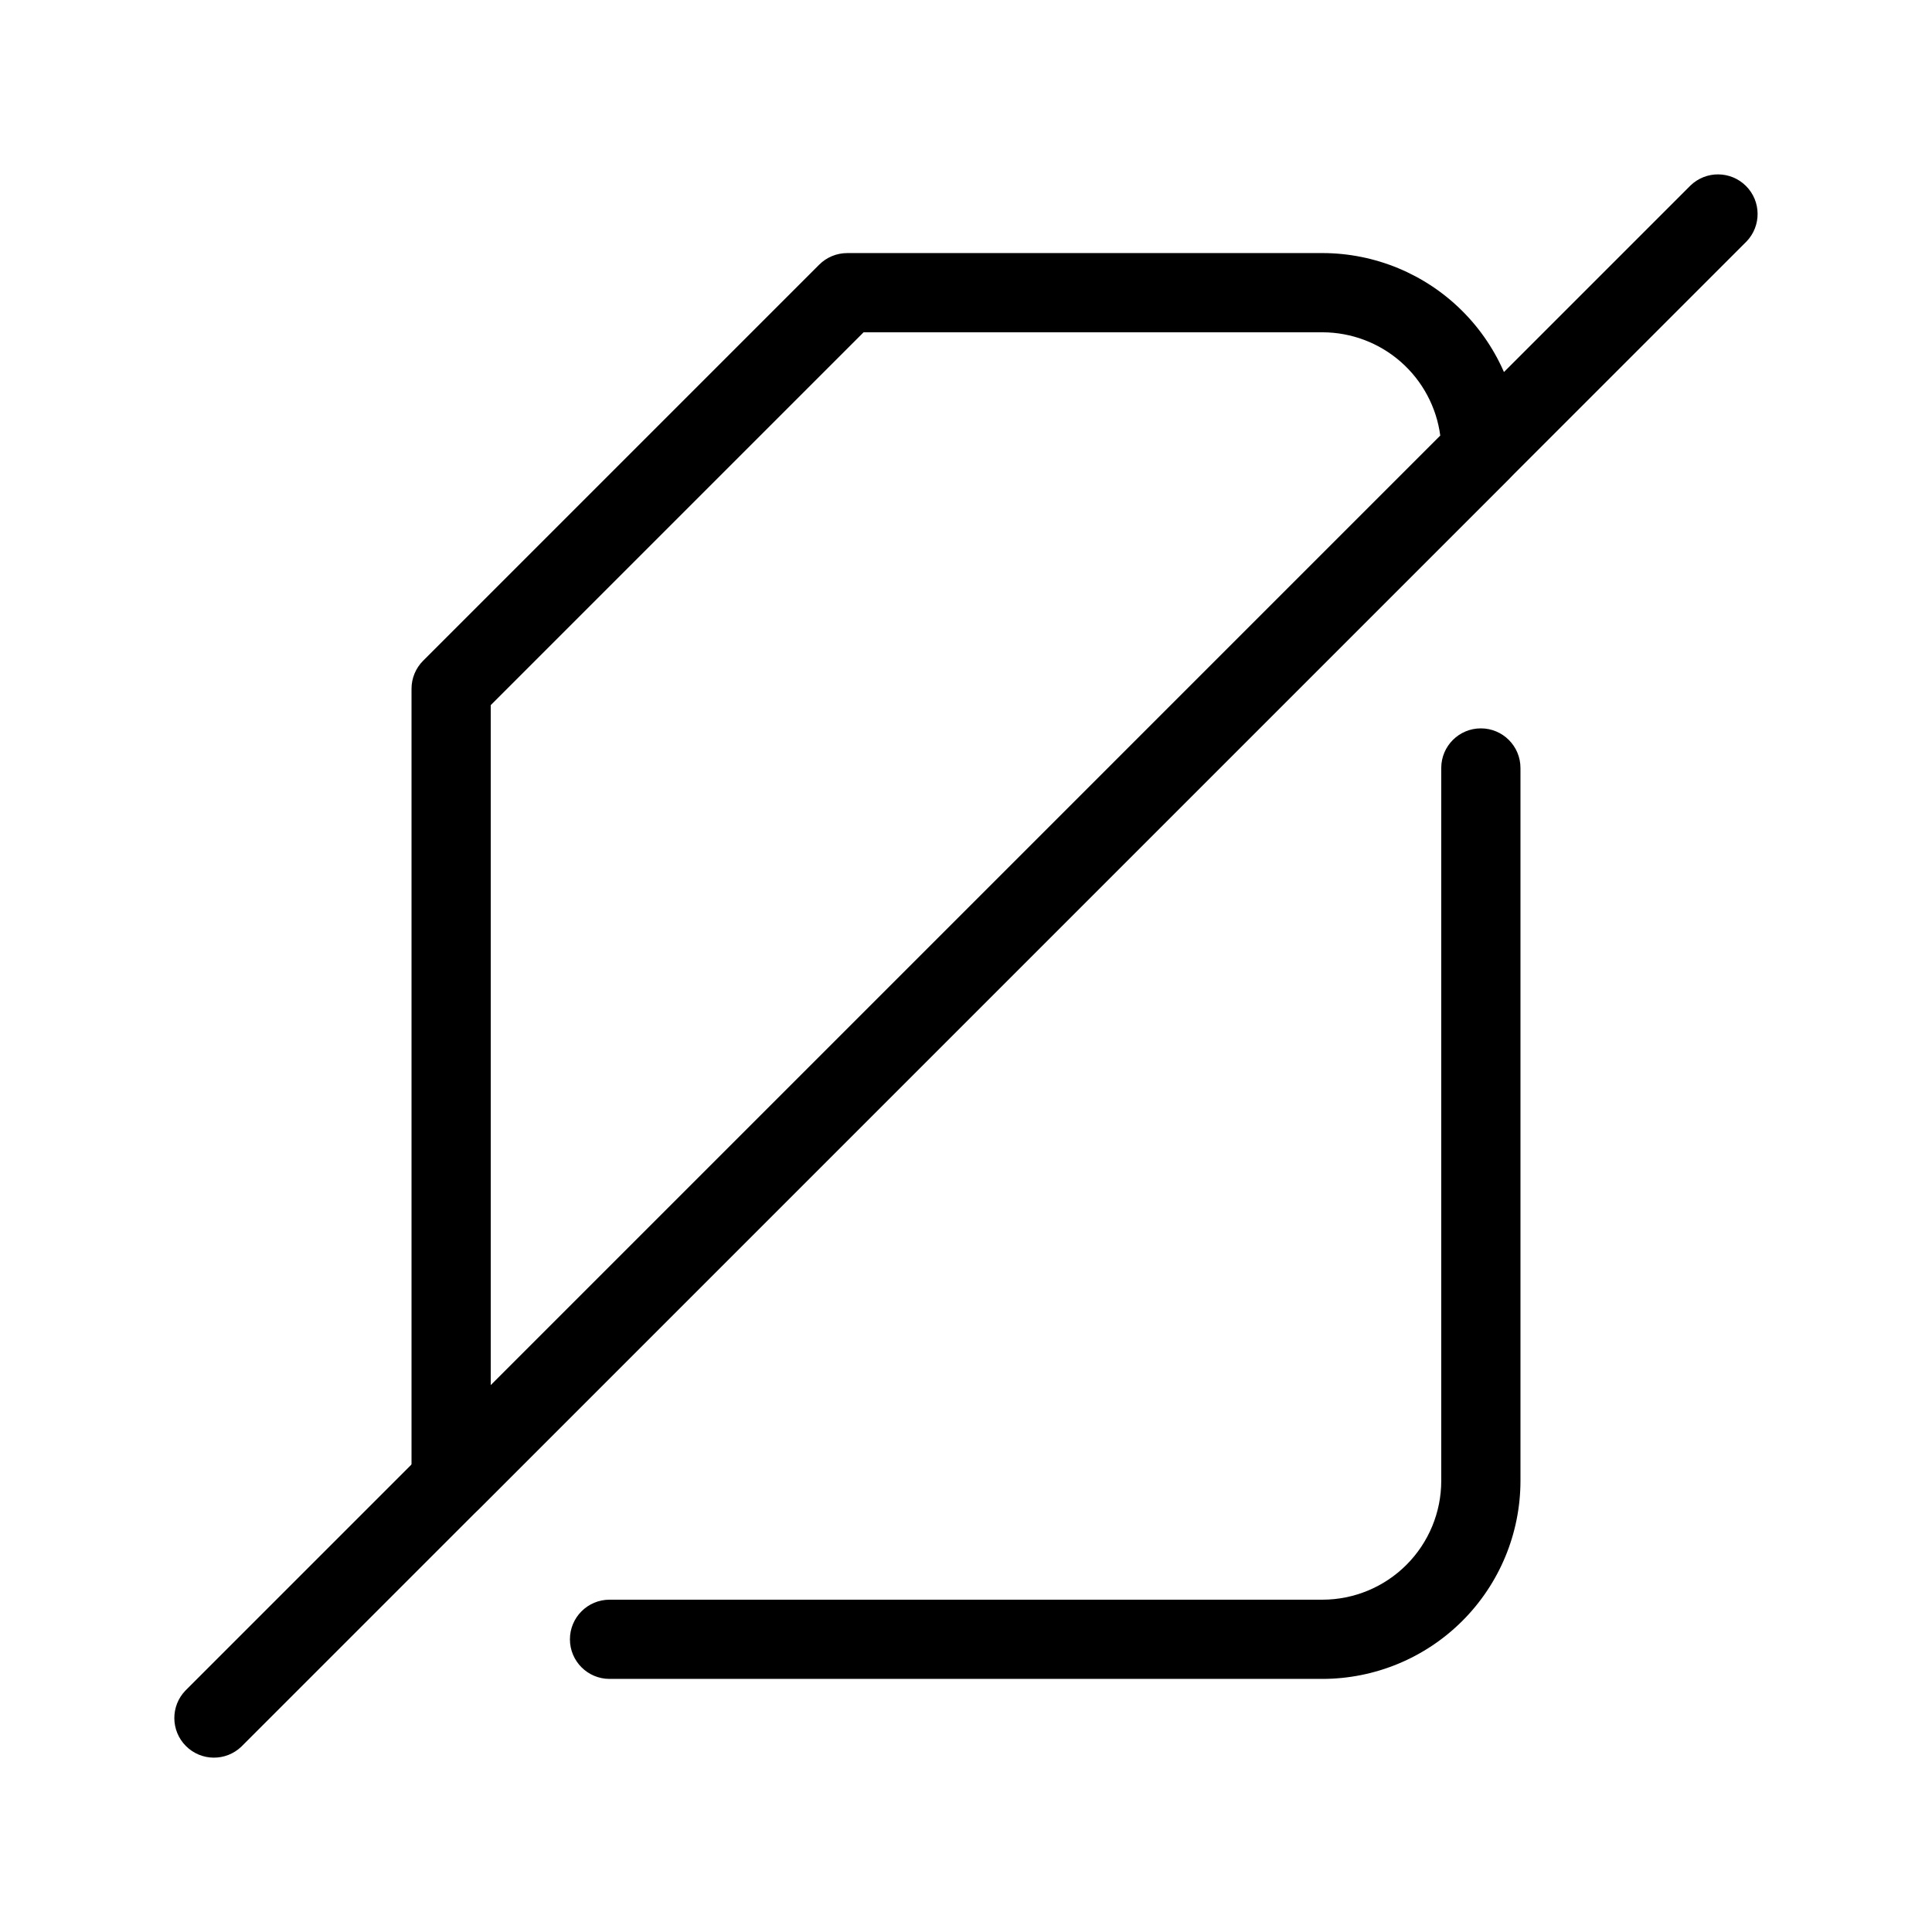
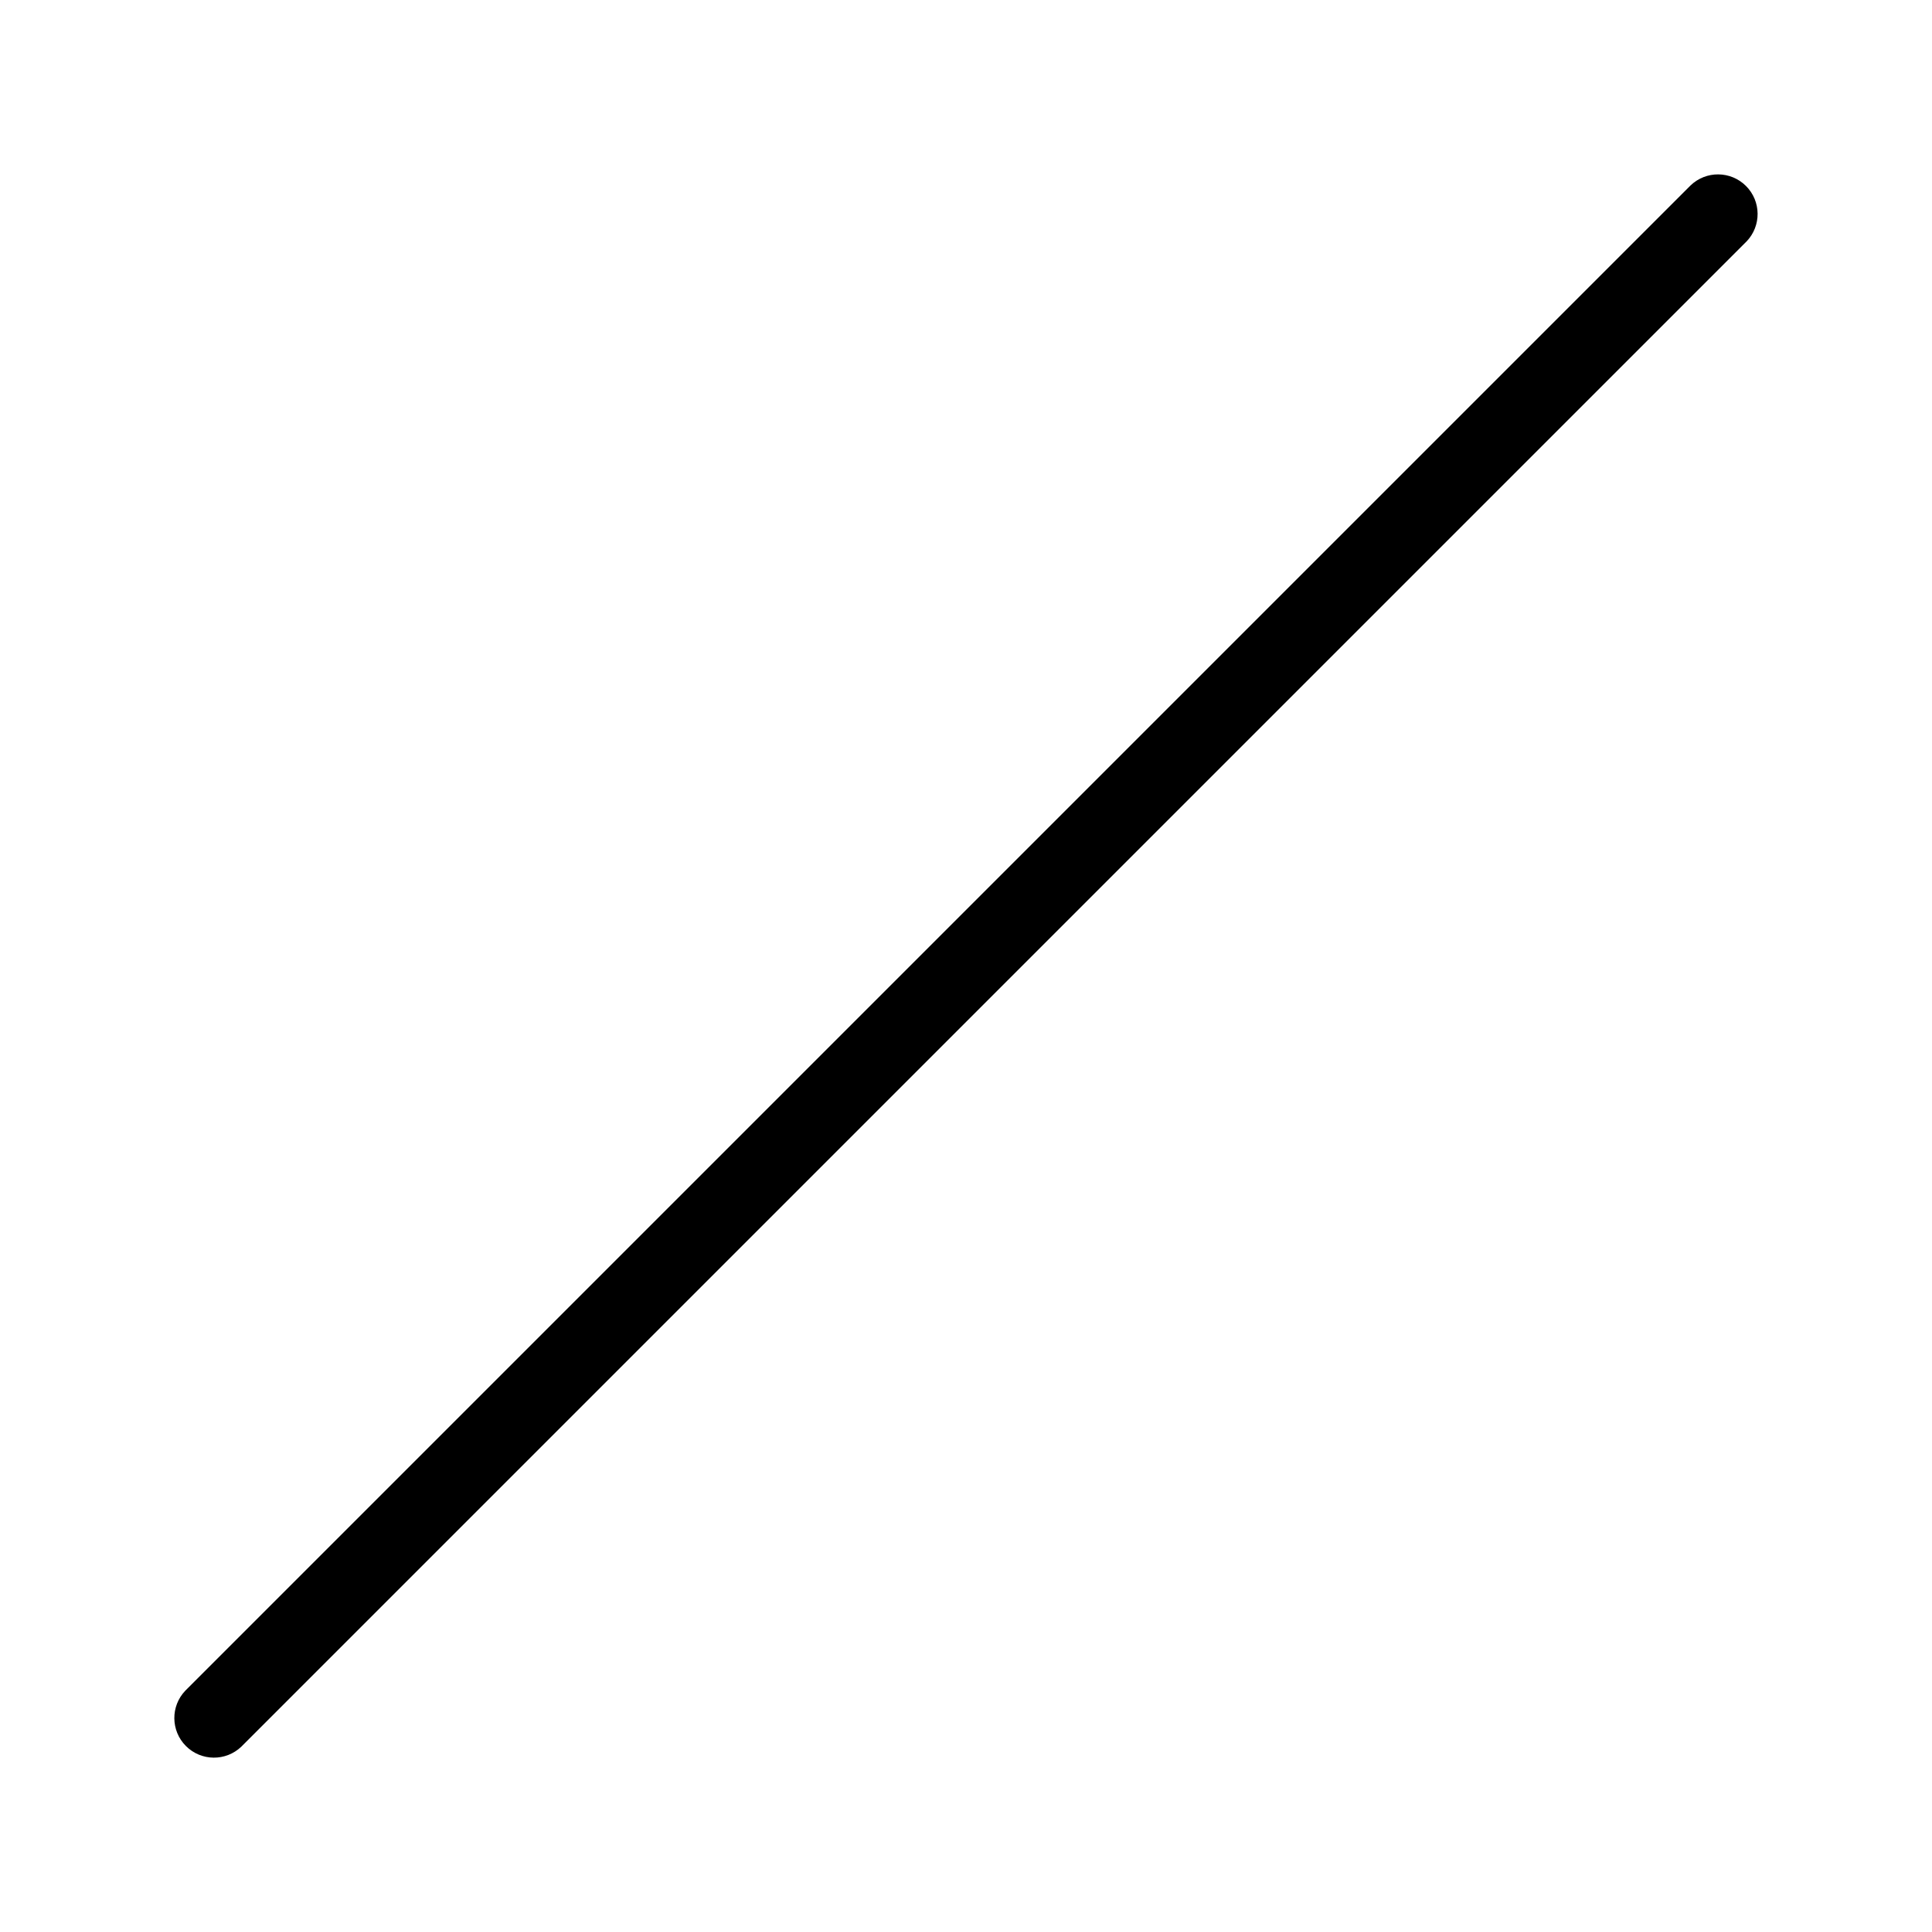
<svg xmlns="http://www.w3.org/2000/svg" fill="#000000" width="800px" height="800px" version="1.1" viewBox="144 144 512 512">
  <g>
-     <path d="m494.46 211.07h-125.95 0.004c-2.785 0-5.453 1.105-7.422 3.074l-104.96 104.96c-1.969 1.969-3.074 4.637-3.074 7.422v209.92-0.004c-0.004 4.246 2.555 8.074 6.477 9.699 1.273 0.523 2.641 0.797 4.019 0.797 2.781 0 5.453-1.105 7.422-3.074l272.9-272.9-0.004 0.004c1.969-1.969 3.078-4.641 3.074-7.422-0.012-13.914-5.547-27.254-15.387-37.094-9.836-9.84-23.18-15.371-37.094-15.387zm-220.41 300.04v-180.24l98.809-98.809h121.61c7.644 0.012 15.02 2.797 20.762 7.836 5.742 5.043 9.461 11.996 10.461 19.57z" />
-     <path d="m546.94 347.52v188.93-0.004c-0.012 13.914-5.547 27.254-15.387 37.094-9.836 9.84-23.18 15.375-37.094 15.387h-188.93 0.004c-5.797 0-10.496-4.699-10.496-10.496 0-5.797 4.699-10.496 10.496-10.496h188.93-0.004c8.352-0.008 16.355-3.328 22.258-9.23s9.223-13.906 9.23-22.258v-188.93 0.004c0-5.797 4.699-10.496 10.496-10.496 5.797 0 10.496 4.699 10.496 10.496z" />
    <path d="m606.84 208-398.85 398.85c-4.121 3.977-10.664 3.922-14.715-0.129-4.047-4.047-4.106-10.594-0.129-14.711l398.85-398.85c4.117-3.977 10.664-3.918 14.711 0.129 4.051 4.051 4.106 10.594 0.129 14.715z" />
  </g>
</svg>